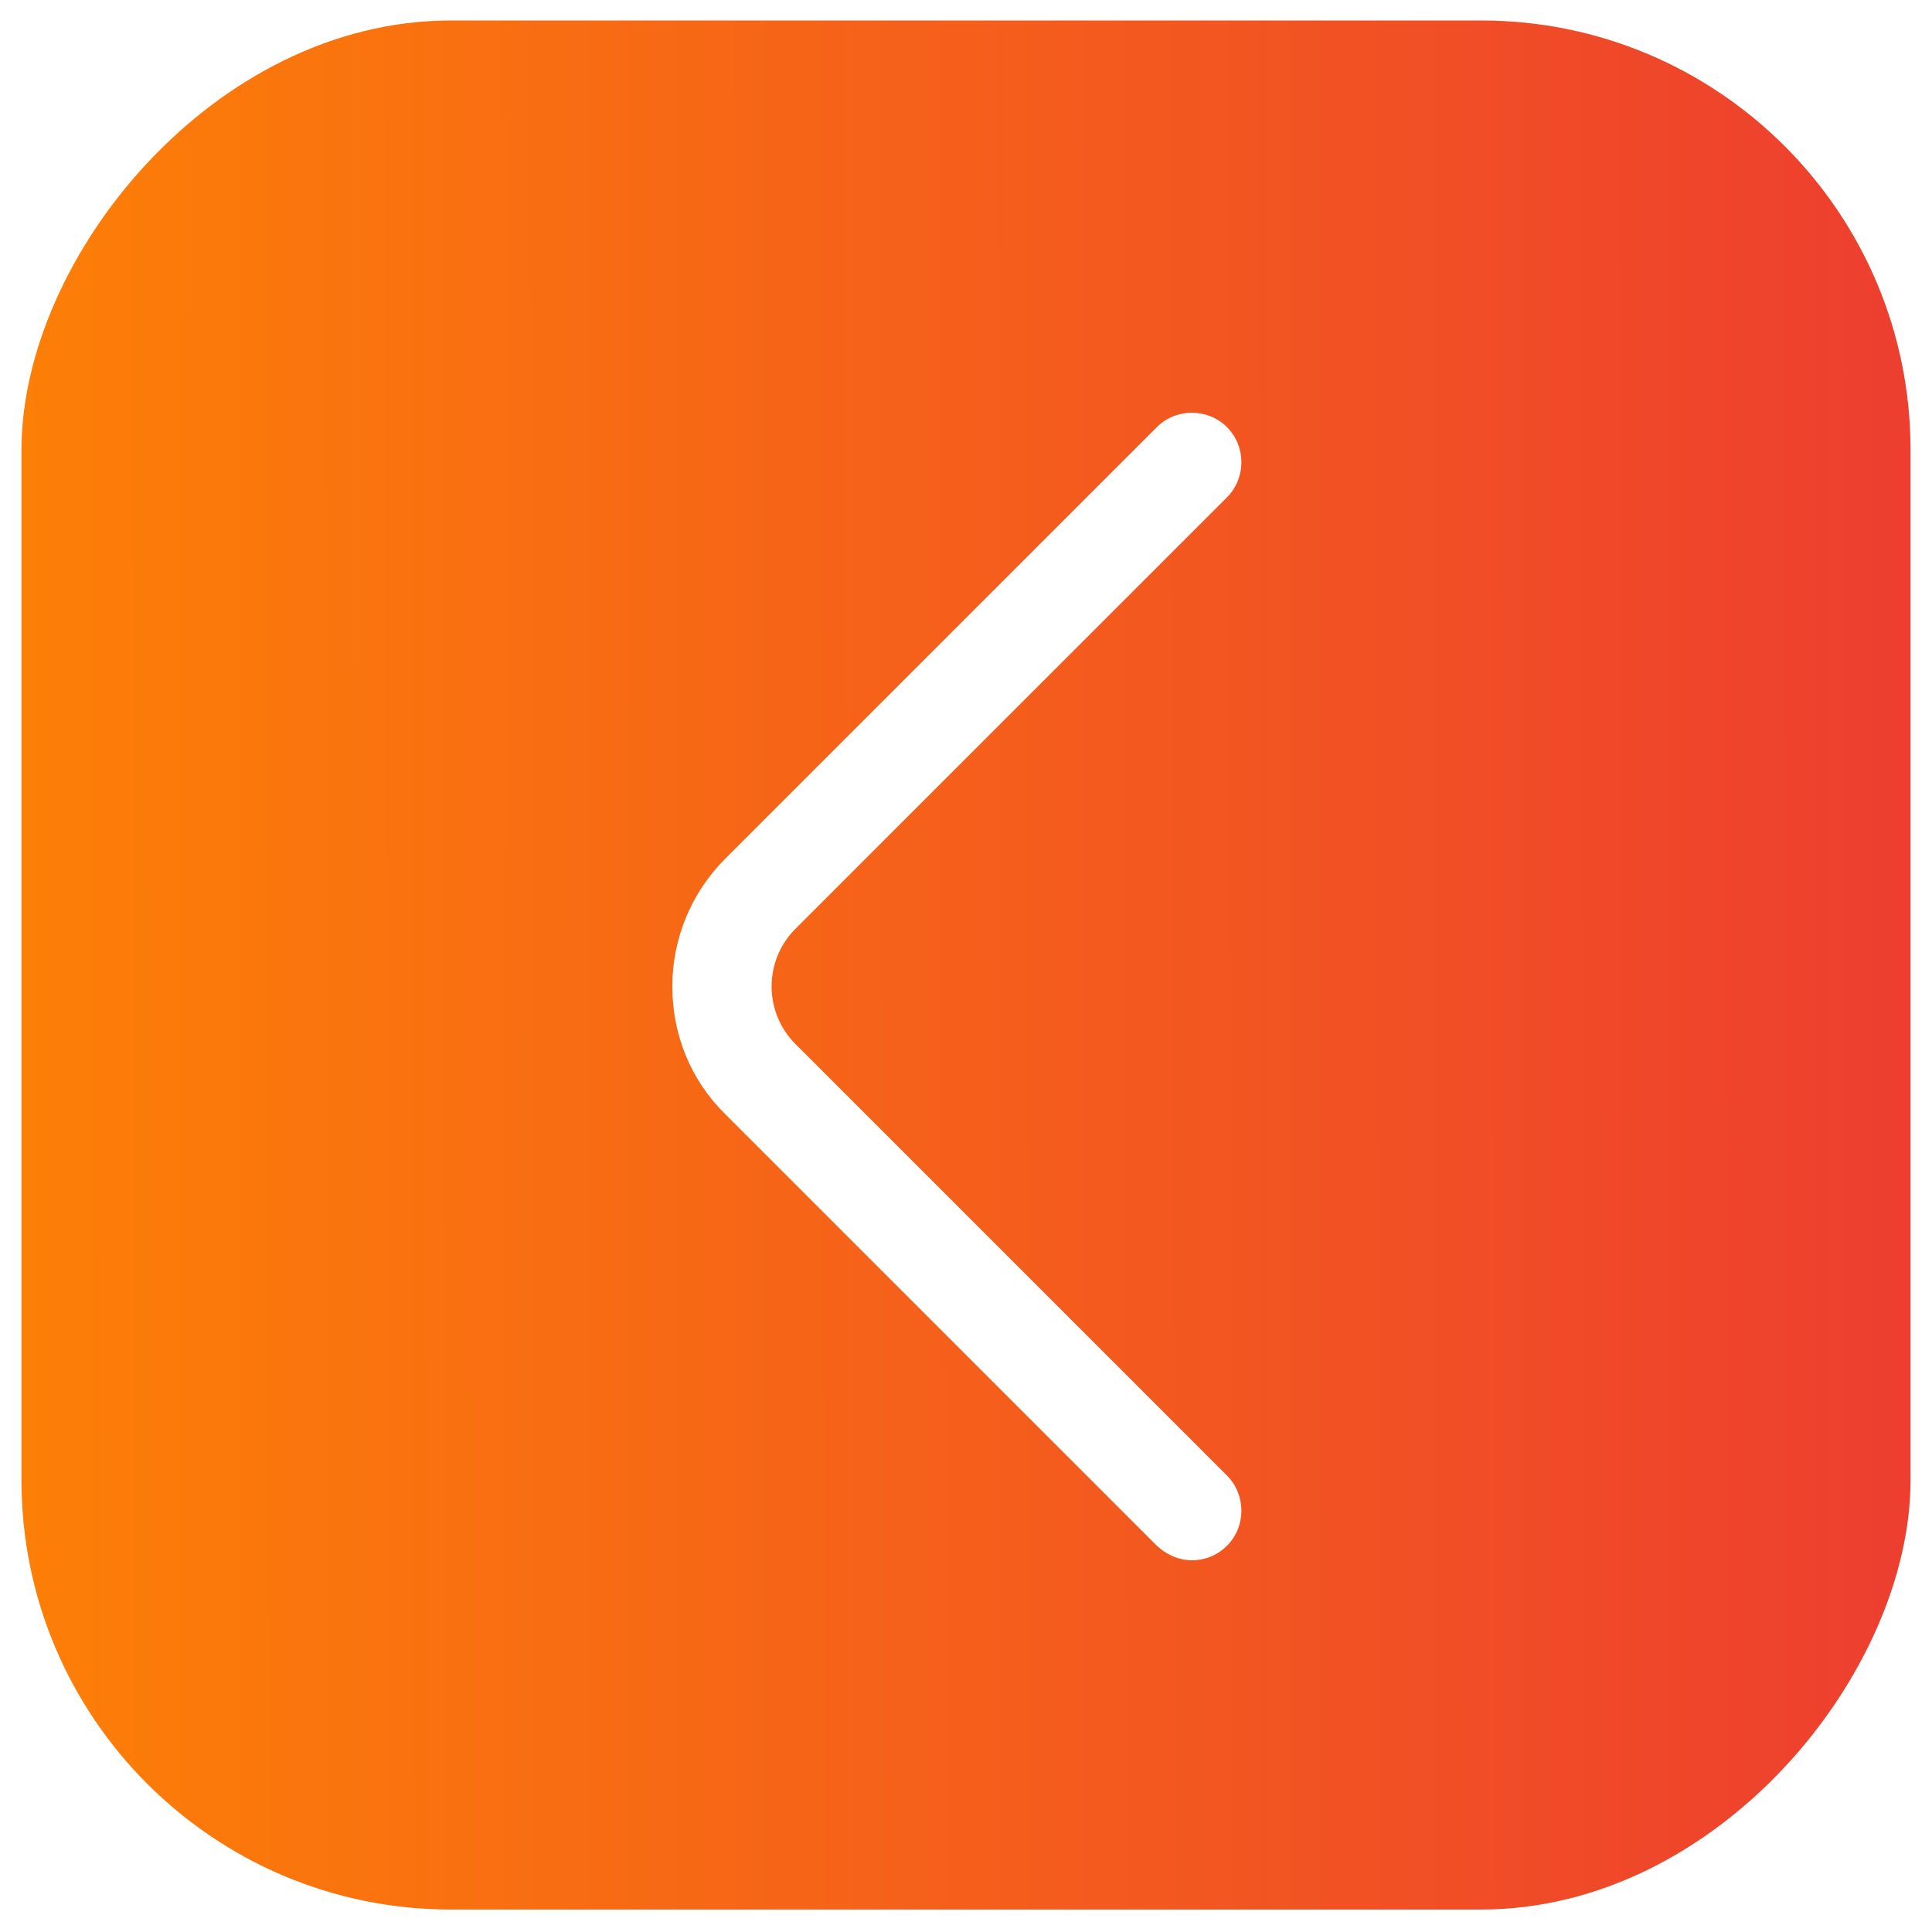
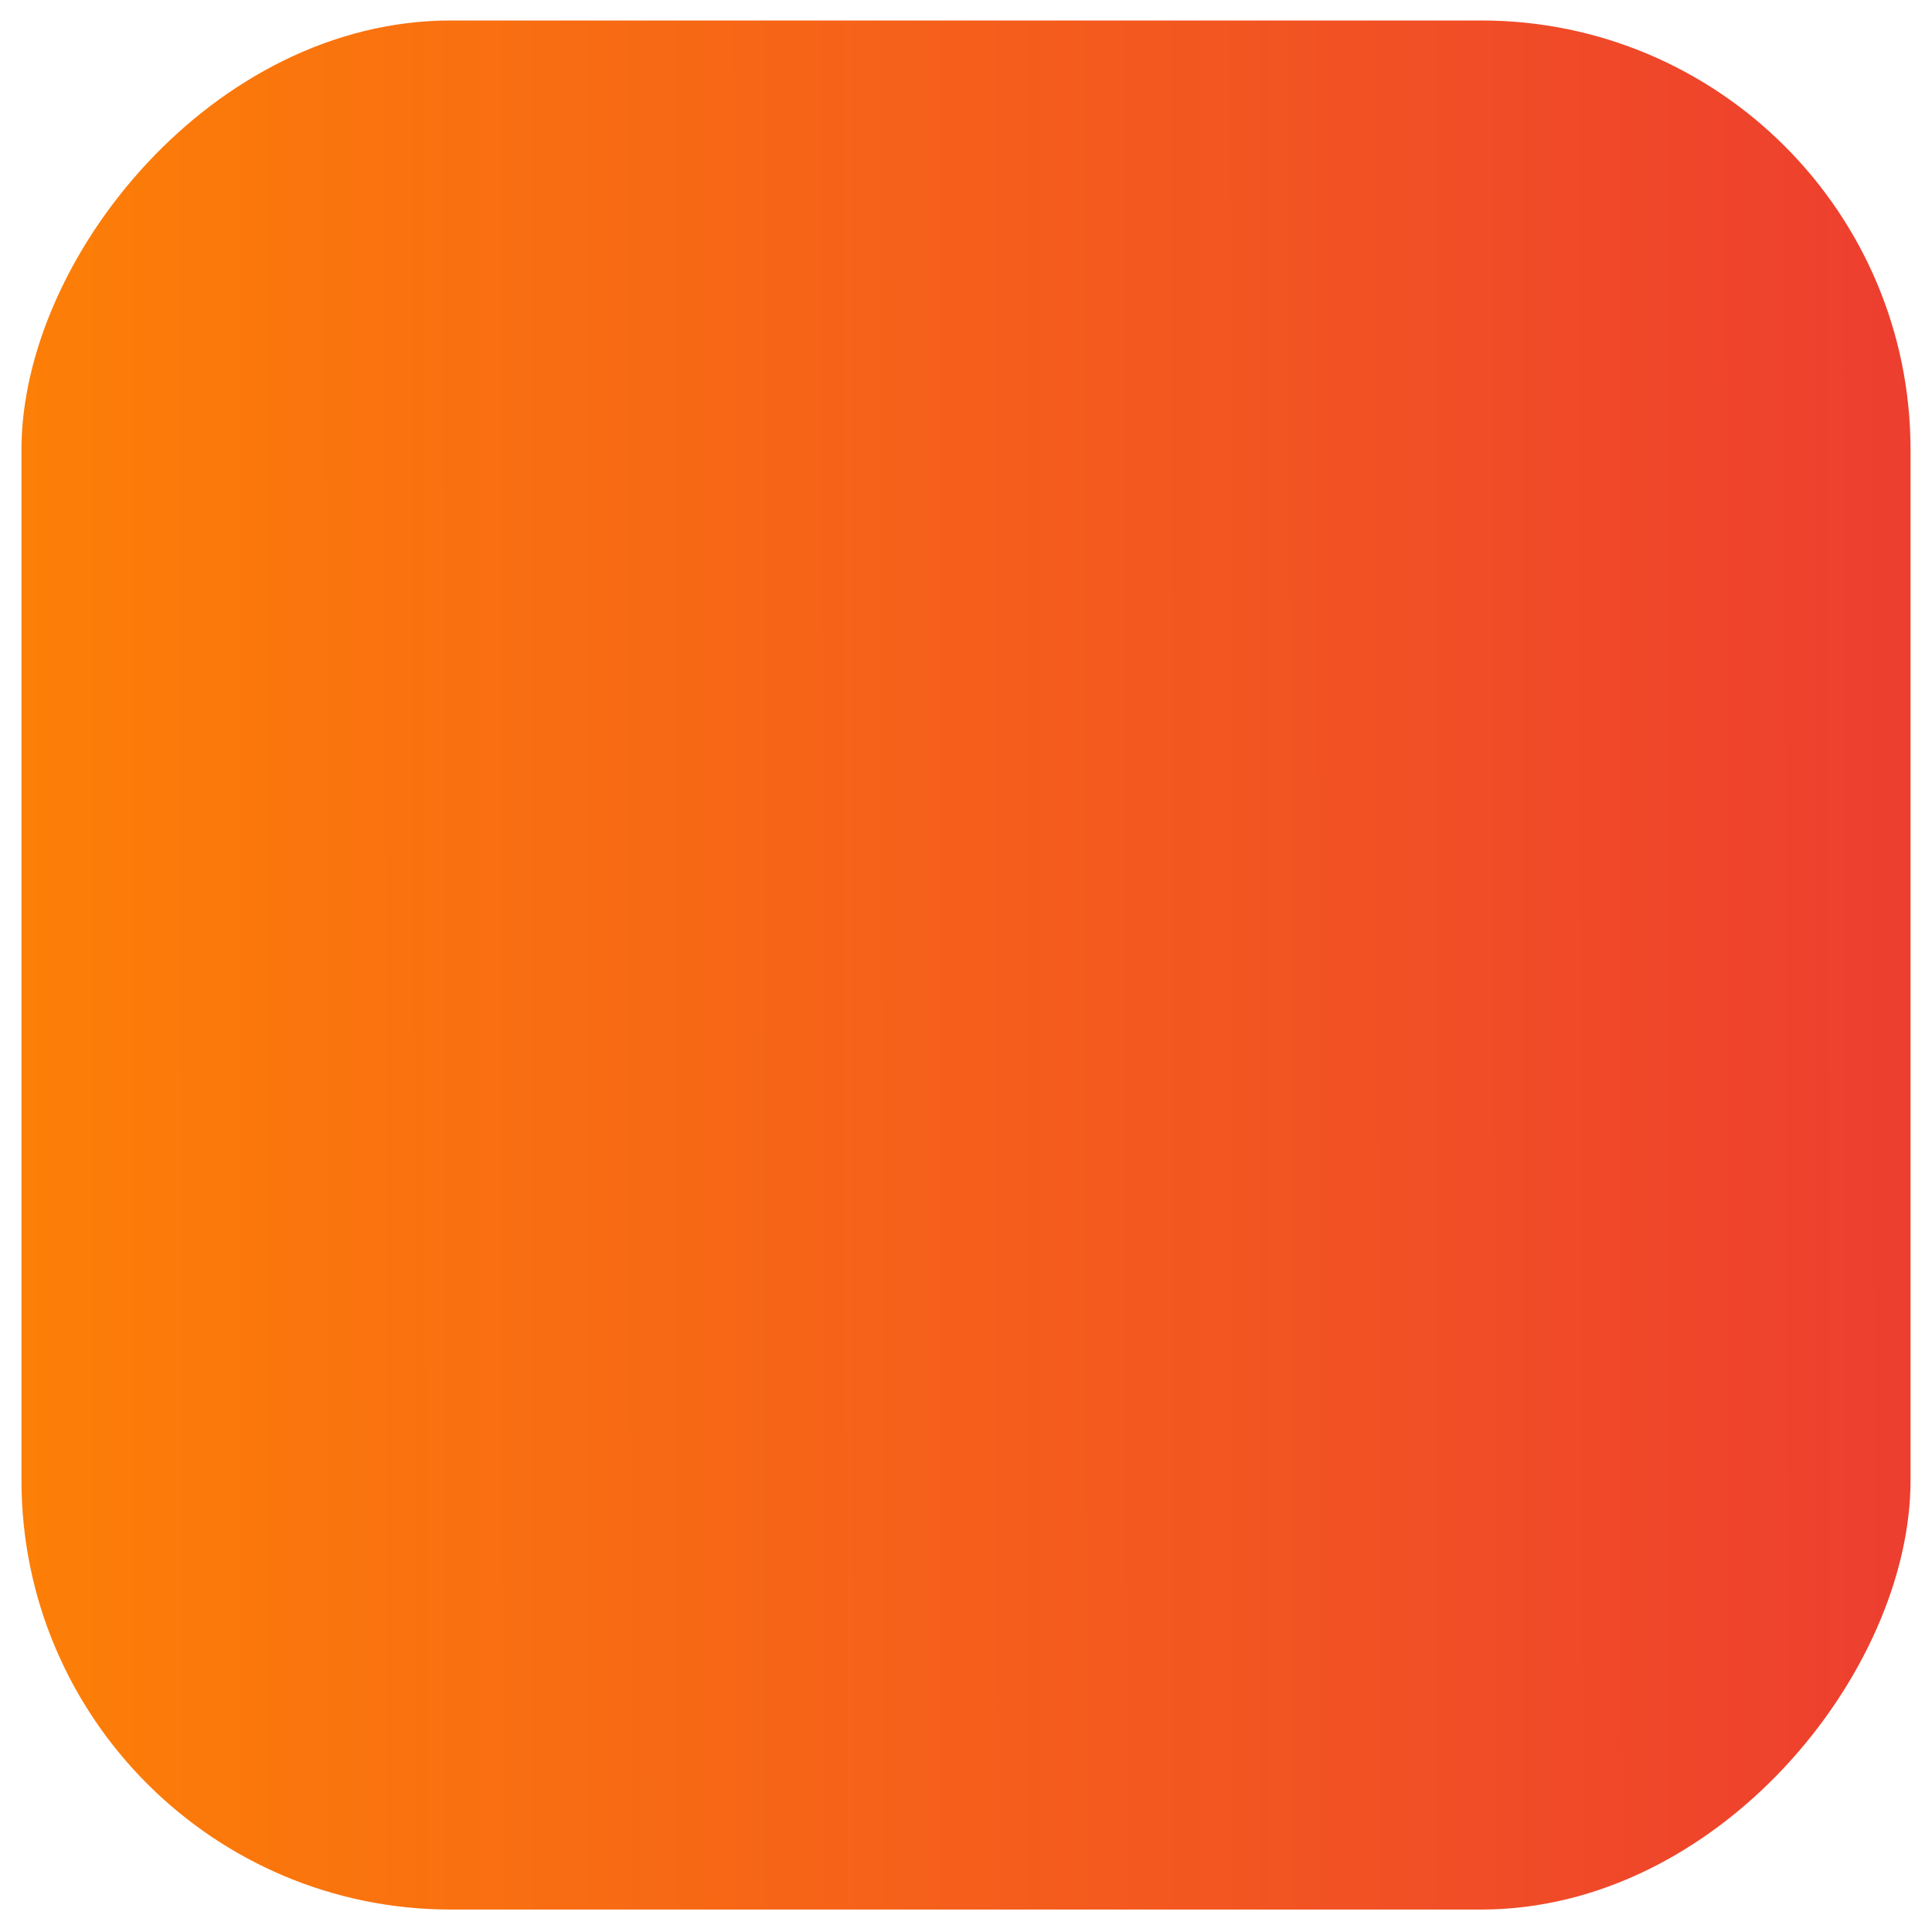
<svg xmlns="http://www.w3.org/2000/svg" width="45" height="45" viewBox="0 0 45 45" fill="none">
  <g filter="url(#filter0_b_1332_12311)">
    <rect width="44" height="44" rx="10" transform="matrix(-1 0 0 1 44.5 0.477)" fill="url(#paint0_linear_1332_12311)" />
-     <path d="M27.762 36.342C28.055 36.342 28.348 36.234 28.579 36.003C29.026 35.556 29.026 34.816 28.579 34.369L18.527 24.317C17.787 23.577 17.787 22.374 18.527 21.634L28.579 11.583C29.026 11.136 29.026 10.396 28.579 9.949C28.132 9.502 27.392 9.502 26.945 9.949L16.893 20C16.107 20.787 15.66 21.85 15.66 22.976C15.66 24.101 16.091 25.165 16.893 25.951L26.945 36.003C27.176 36.219 27.469 36.342 27.762 36.342Z" fill="white" />
  </g>
  <defs>
    <filter id="filter0_b_1332_12311" x="-19.5" y="-19.523" width="84" height="84" filterUnits="userSpaceOnUse" color-interpolation-filters="sRGB">
      <feFlood flood-opacity="0" result="BackgroundImageFix" />
      <feGaussianBlur in="BackgroundImageFix" stdDeviation="10" />
      <feComposite in2="SourceAlpha" operator="in" result="effect1_backgroundBlur_1332_12311" />
      <feBlend mode="normal" in="SourceGraphic" in2="effect1_backgroundBlur_1332_12311" result="shape" />
    </filter>
    <linearGradient id="paint0_linear_1332_12311" x1="-6.286" y1="31.167" x2="51.493" y2="31.227" gradientUnits="userSpaceOnUse">
      <stop stop-color="#EB3535" />
      <stop offset="1" stop-color="#FF8A00" />
    </linearGradient>
  </defs>
</svg>